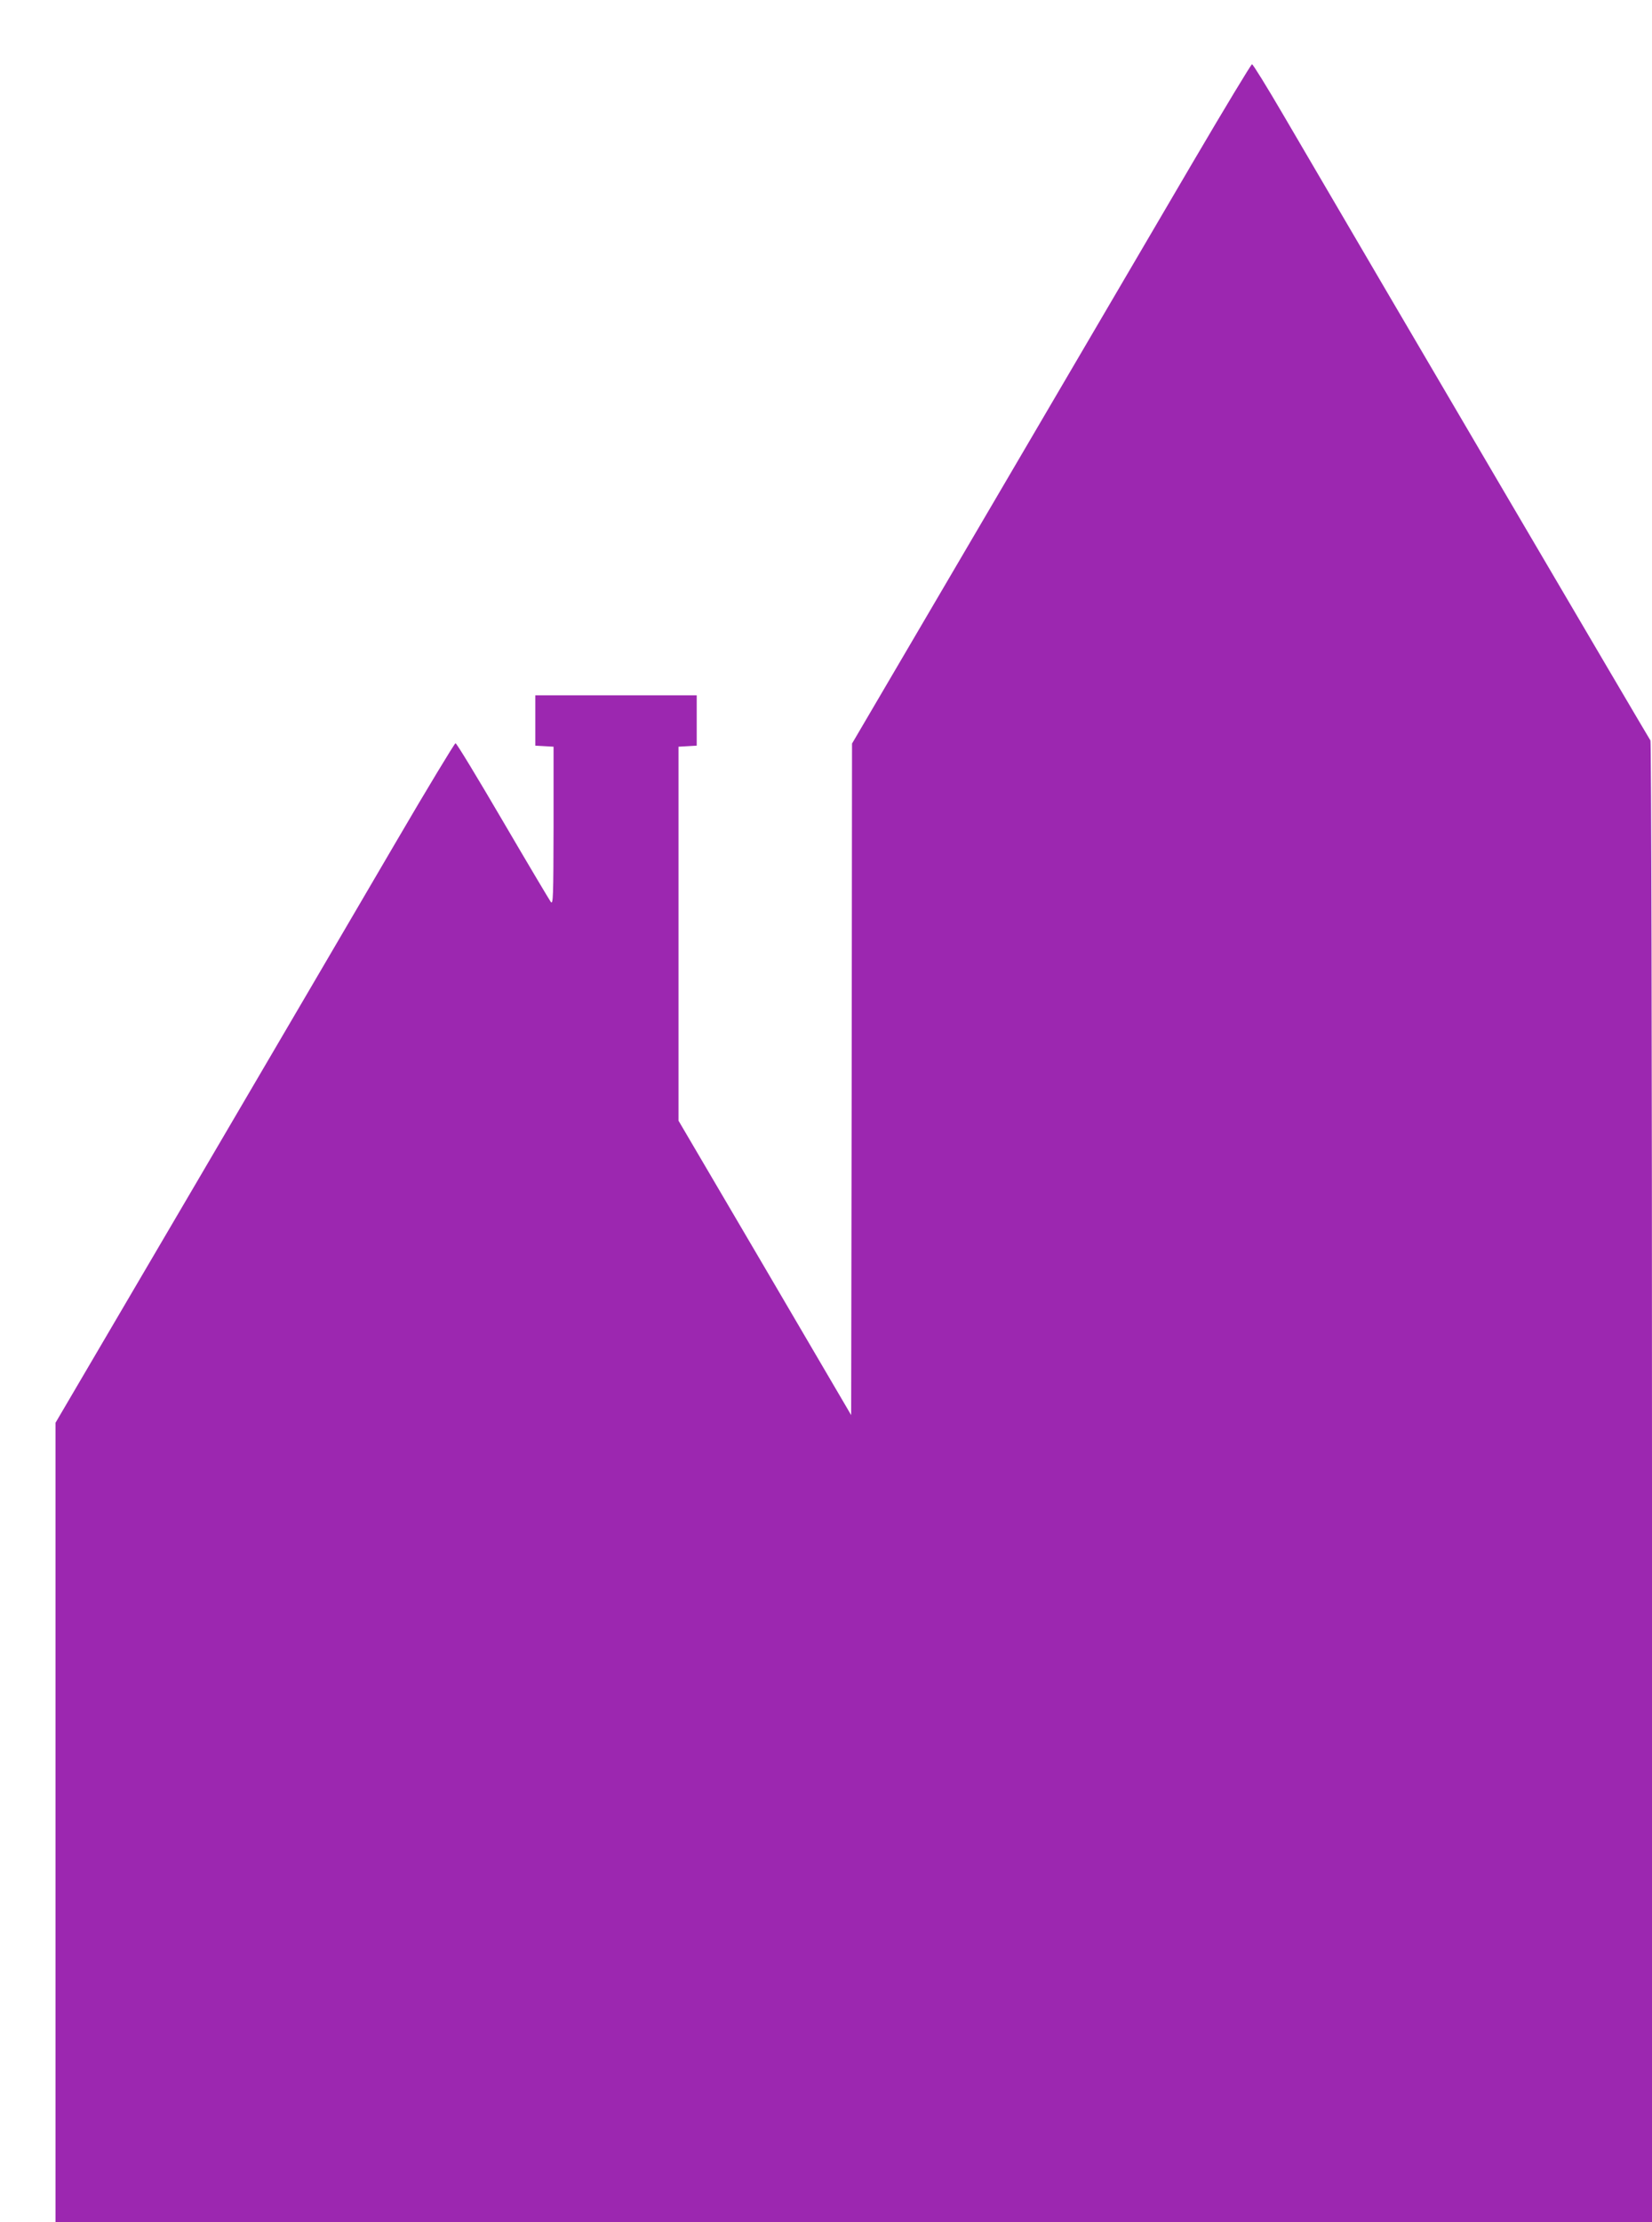
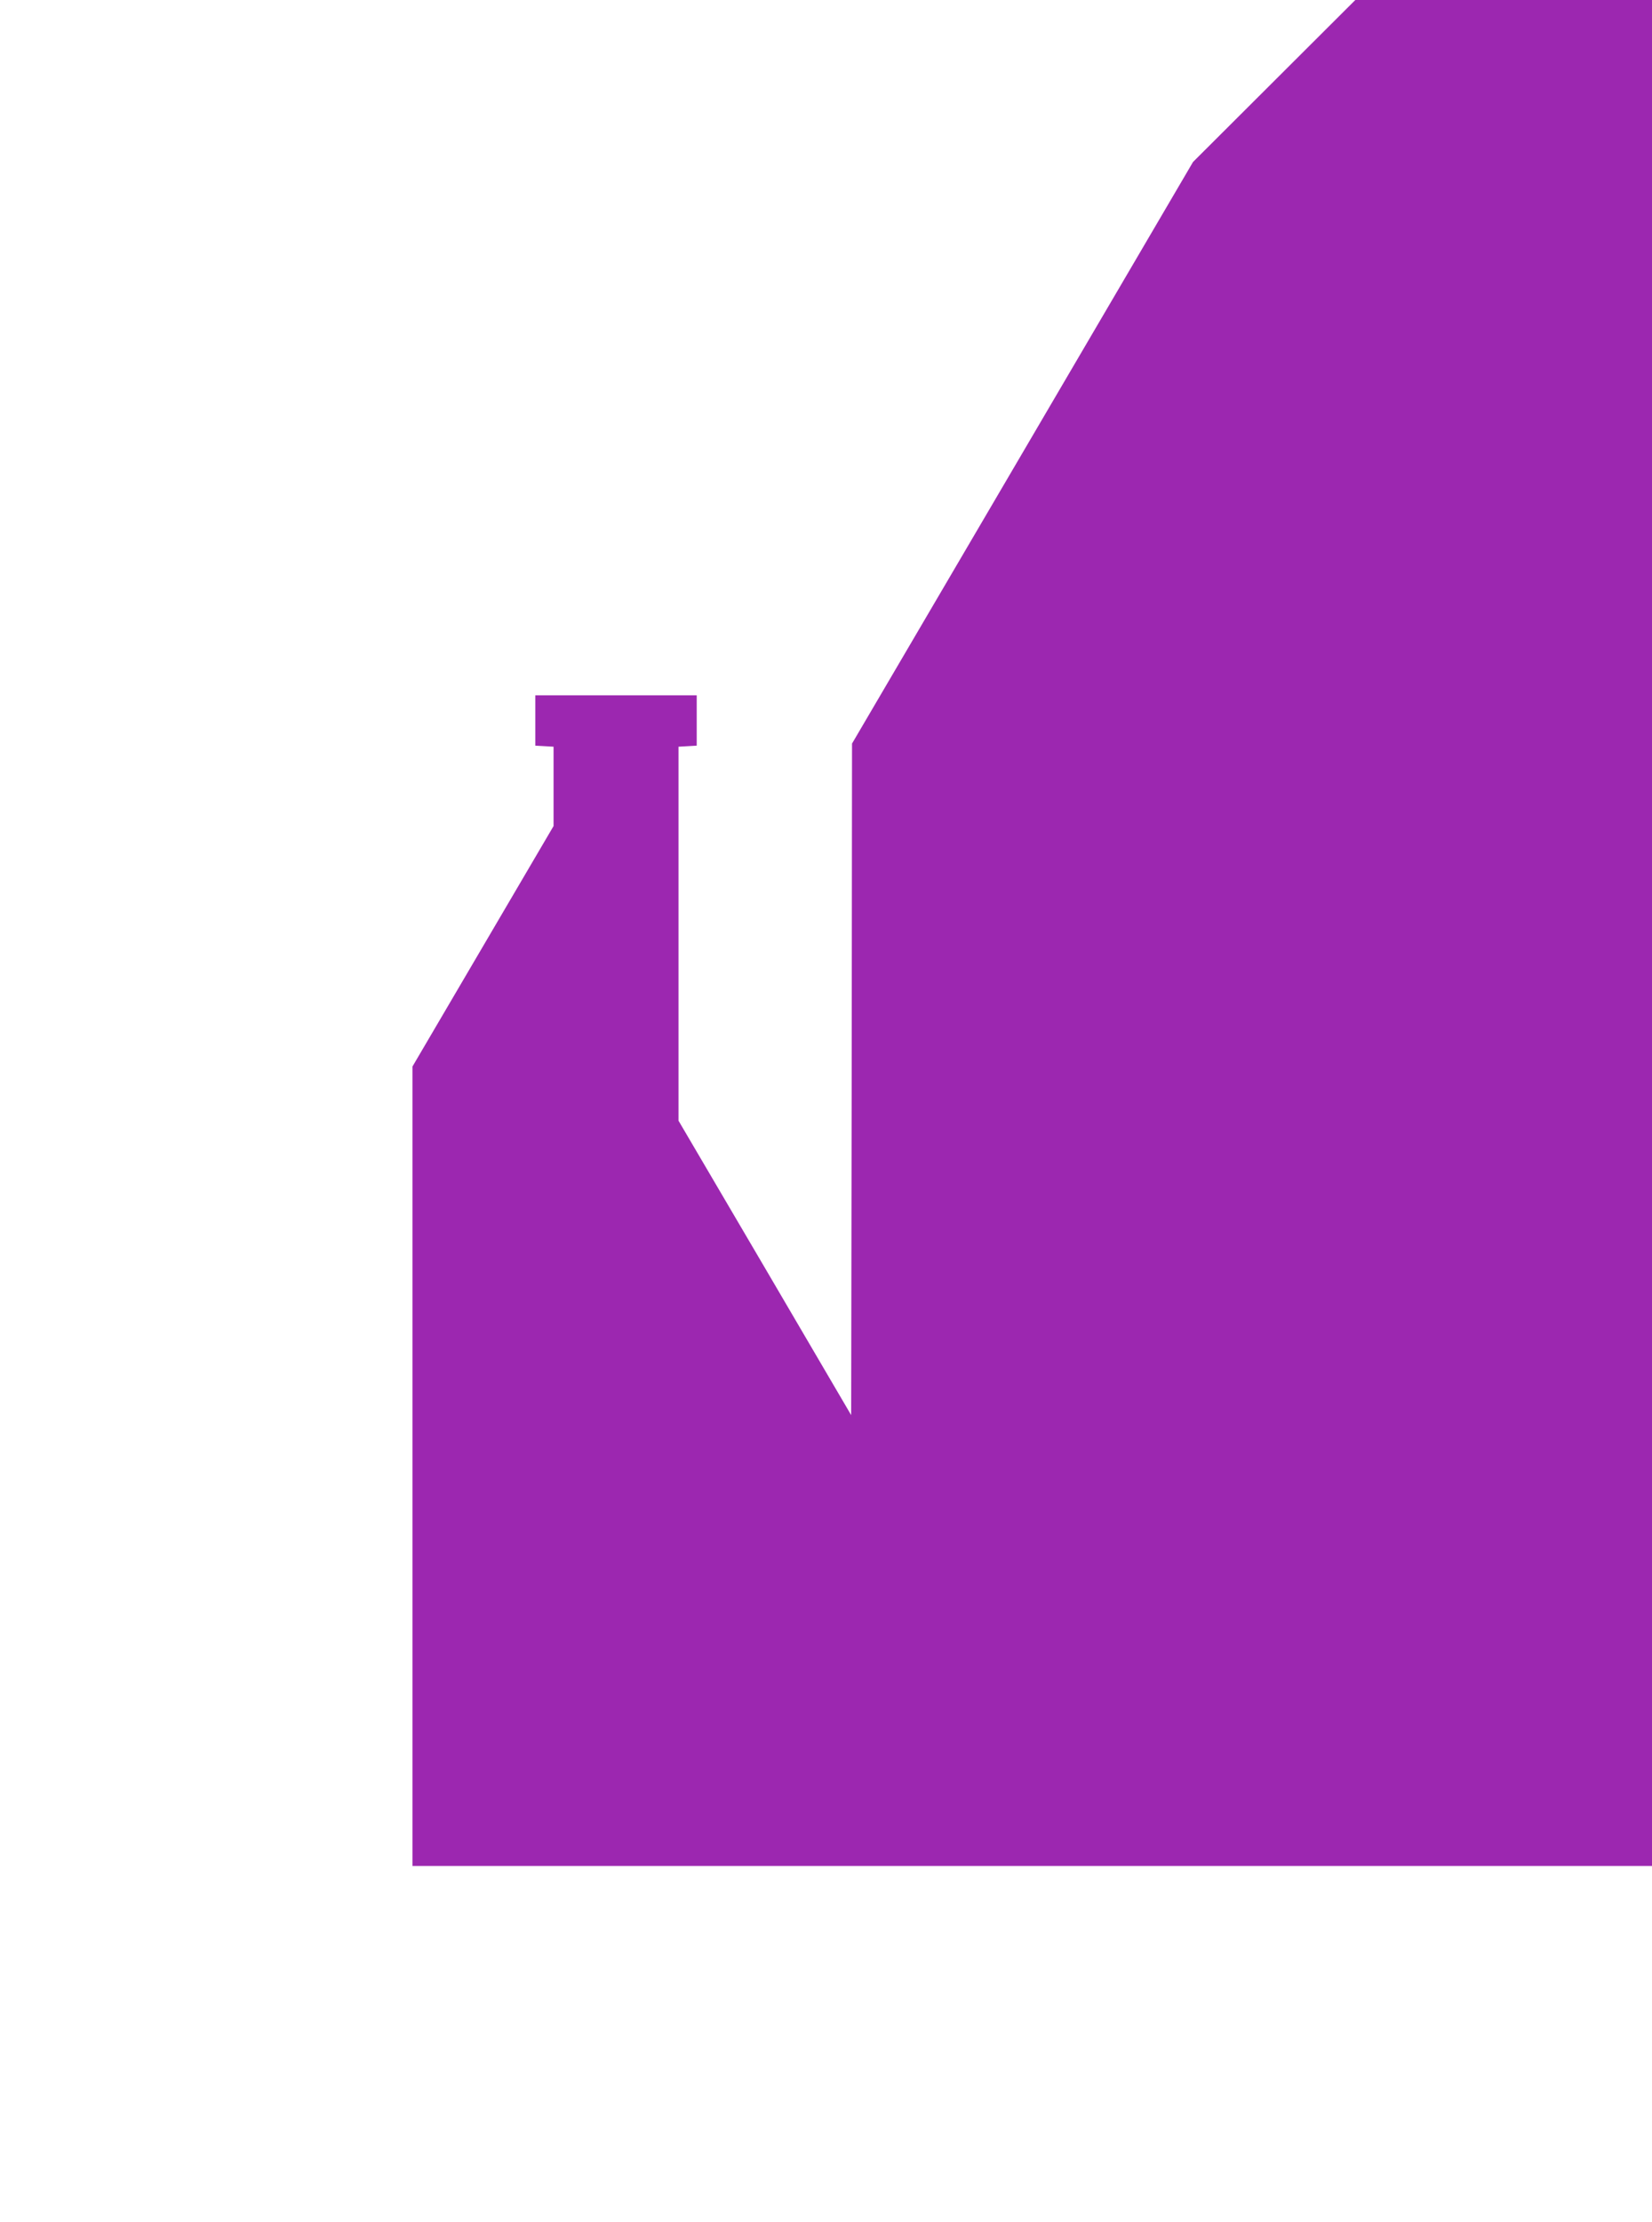
<svg xmlns="http://www.w3.org/2000/svg" version="1.0" width="952pt" height="1280pt" viewBox="0 0 952 1280" preserveAspectRatio="xMidYMid meet">
  <g transform="translate(0,1280) scale(0.1,-0.1)" fill="#9c27b0" stroke="none">
-     <path d="M6875 11867 c-181 -309 -697 -1189 -1147 -1956 l-818 -1394 -2 -1934 -3 -1934 -497 848 -498 848 0 1077 0 1077 53 3 52 3 0 145 0 145 -465 0 -465 0 0 -145 0 -145 53 -3 52 -3 0 -457 c-1 -410 -2 -455 -16 -437 -8 11 -133 221 -277 467 -144 246 -266 448 -272 447 -5 0 -161 -257 -345 -572 -184 -315 -700 -1195 -1147 -1957 l-813 -1385 0 -2302 0 -2303 4600 0 4600 0 0 4263 c0 2476 -4 4267 -9 4272 -7 8 -1497 2545 -2115 3602 -94 161 -175 292 -181 293 -5 0 -158 -253 -340 -563z" />
+     <path d="M6875 11867 c-181 -309 -697 -1189 -1147 -1956 l-818 -1394 -2 -1934 -3 -1934 -497 848 -498 848 0 1077 0 1077 53 3 52 3 0 145 0 145 -465 0 -465 0 0 -145 0 -145 53 -3 52 -3 0 -457 l-813 -1385 0 -2302 0 -2303 4600 0 4600 0 0 4263 c0 2476 -4 4267 -9 4272 -7 8 -1497 2545 -2115 3602 -94 161 -175 292 -181 293 -5 0 -158 -253 -340 -563z" />
  </g>
</svg>